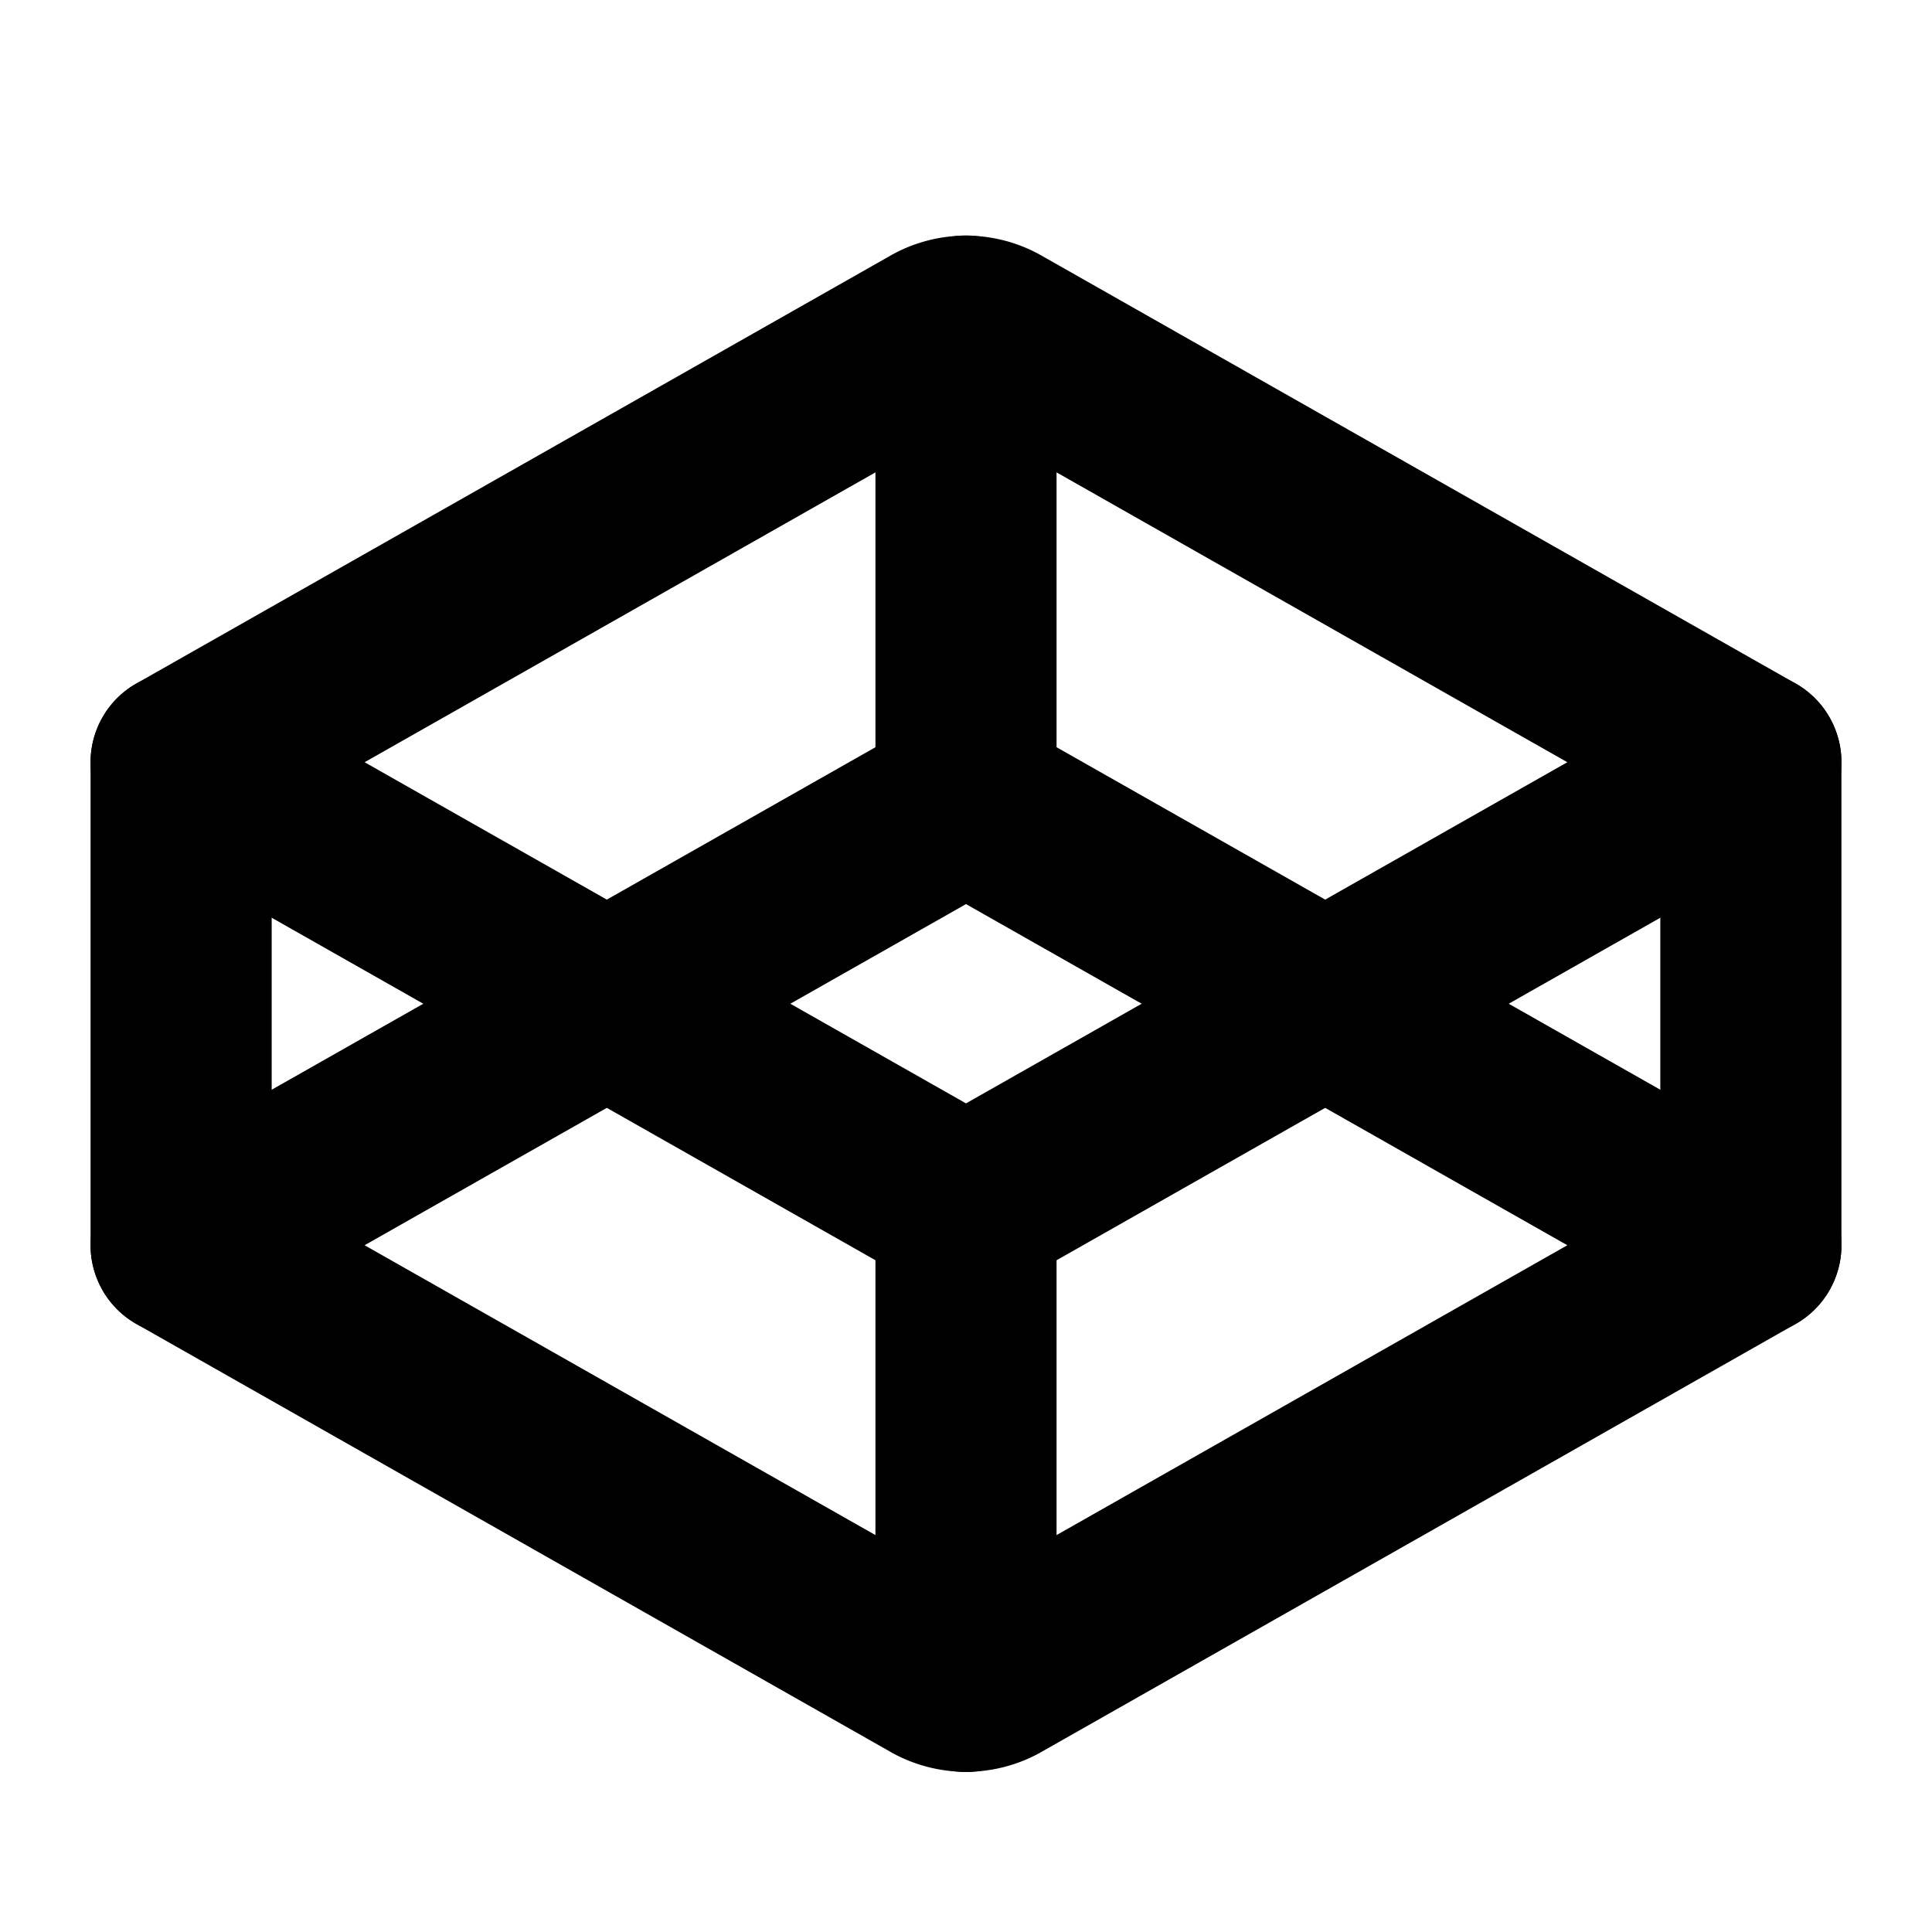
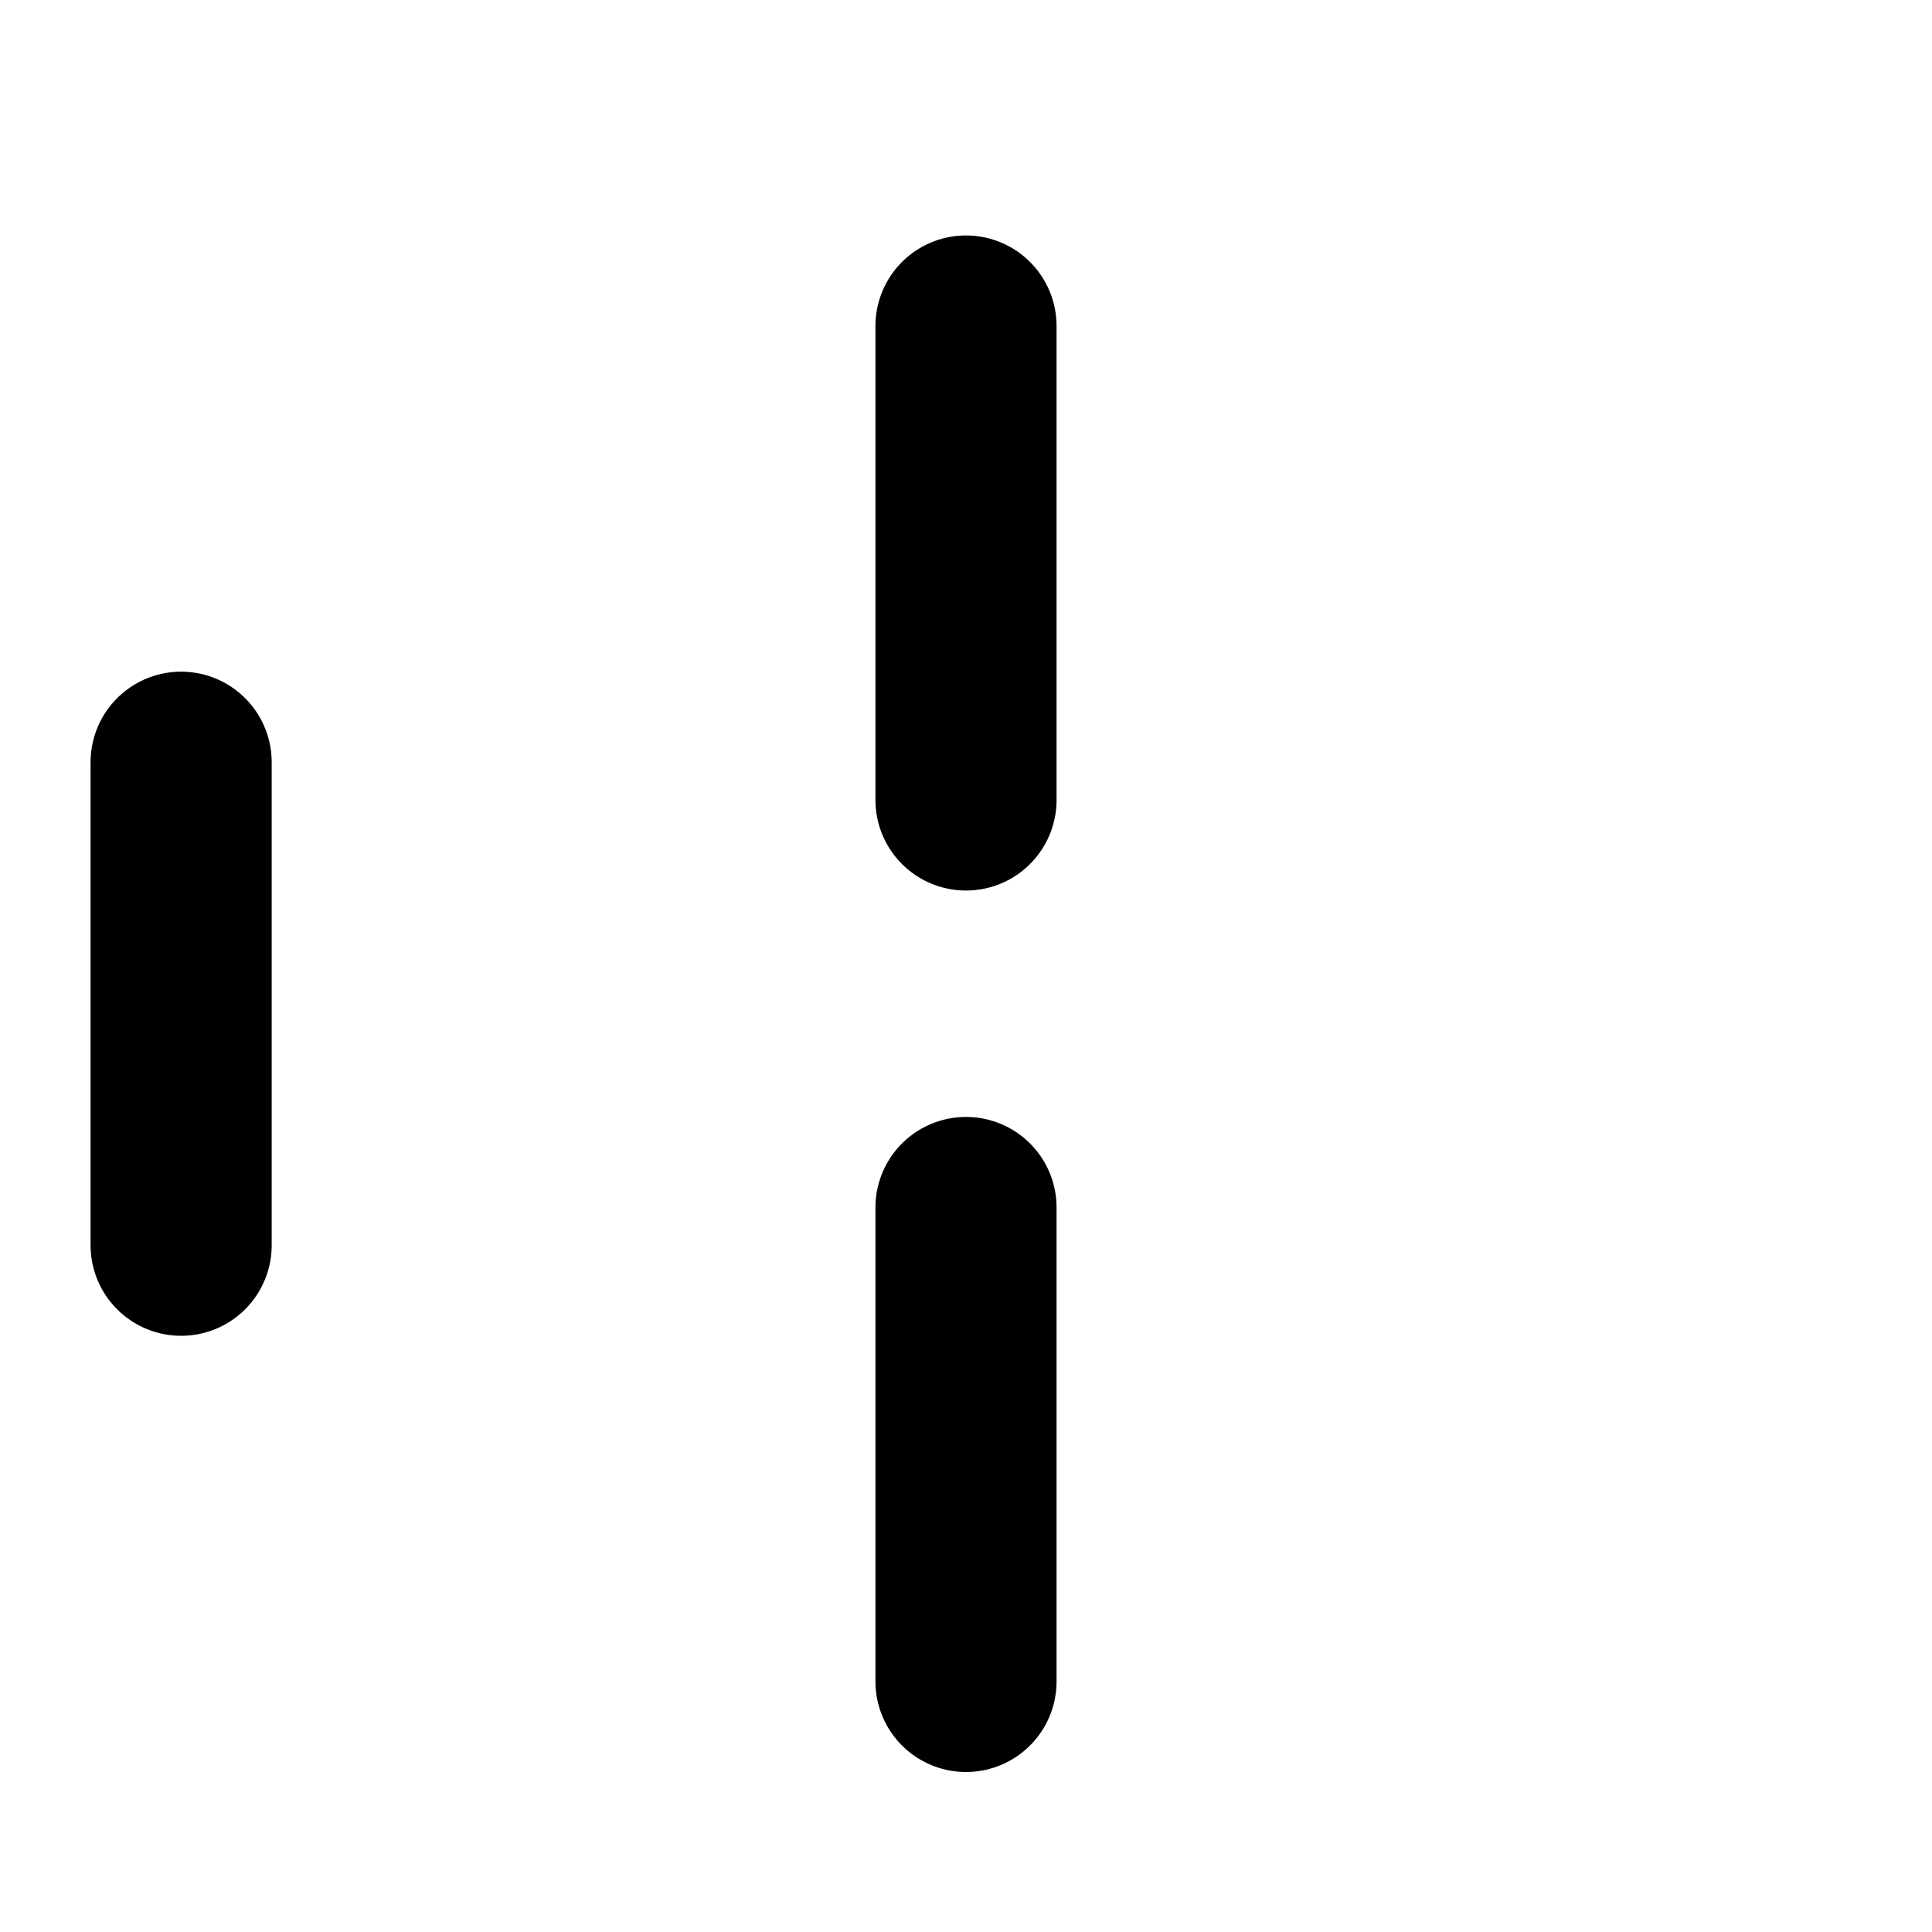
<svg xmlns="http://www.w3.org/2000/svg" viewBox="0 0 256 256">
  <rect width="256" height="256" fill="none" />
-   <path d="M232,101,128,160,24,101,124.1,44.2a8.3,8.3,0,0,1,7.8,0Z" fill="none" stroke="#000" stroke-linecap="round" stroke-linejoin="round" stroke-width="24" />
-   <path d="M232,165,131.9,221.8a8.3,8.3,0,0,1-7.8,0L24,165l104-59Z" fill="none" stroke="#000" stroke-linecap="round" stroke-linejoin="round" stroke-width="24" />
-   <line x1="232" y1="101" x2="232" y2="165" fill="none" stroke="#000" stroke-linecap="round" stroke-linejoin="round" stroke-width="24" />
  <line x1="24" y1="101" x2="24" y2="165" fill="none" stroke="#000" stroke-linecap="round" stroke-linejoin="round" stroke-width="24" />
  <line x1="128" y1="160" x2="128" y2="222.8" fill="none" stroke="#000" stroke-linecap="round" stroke-linejoin="round" stroke-width="24" />
  <line x1="128" y1="43.2" x2="128" y2="106" fill="none" stroke="#000" stroke-linecap="round" stroke-linejoin="round" stroke-width="24" />
</svg>